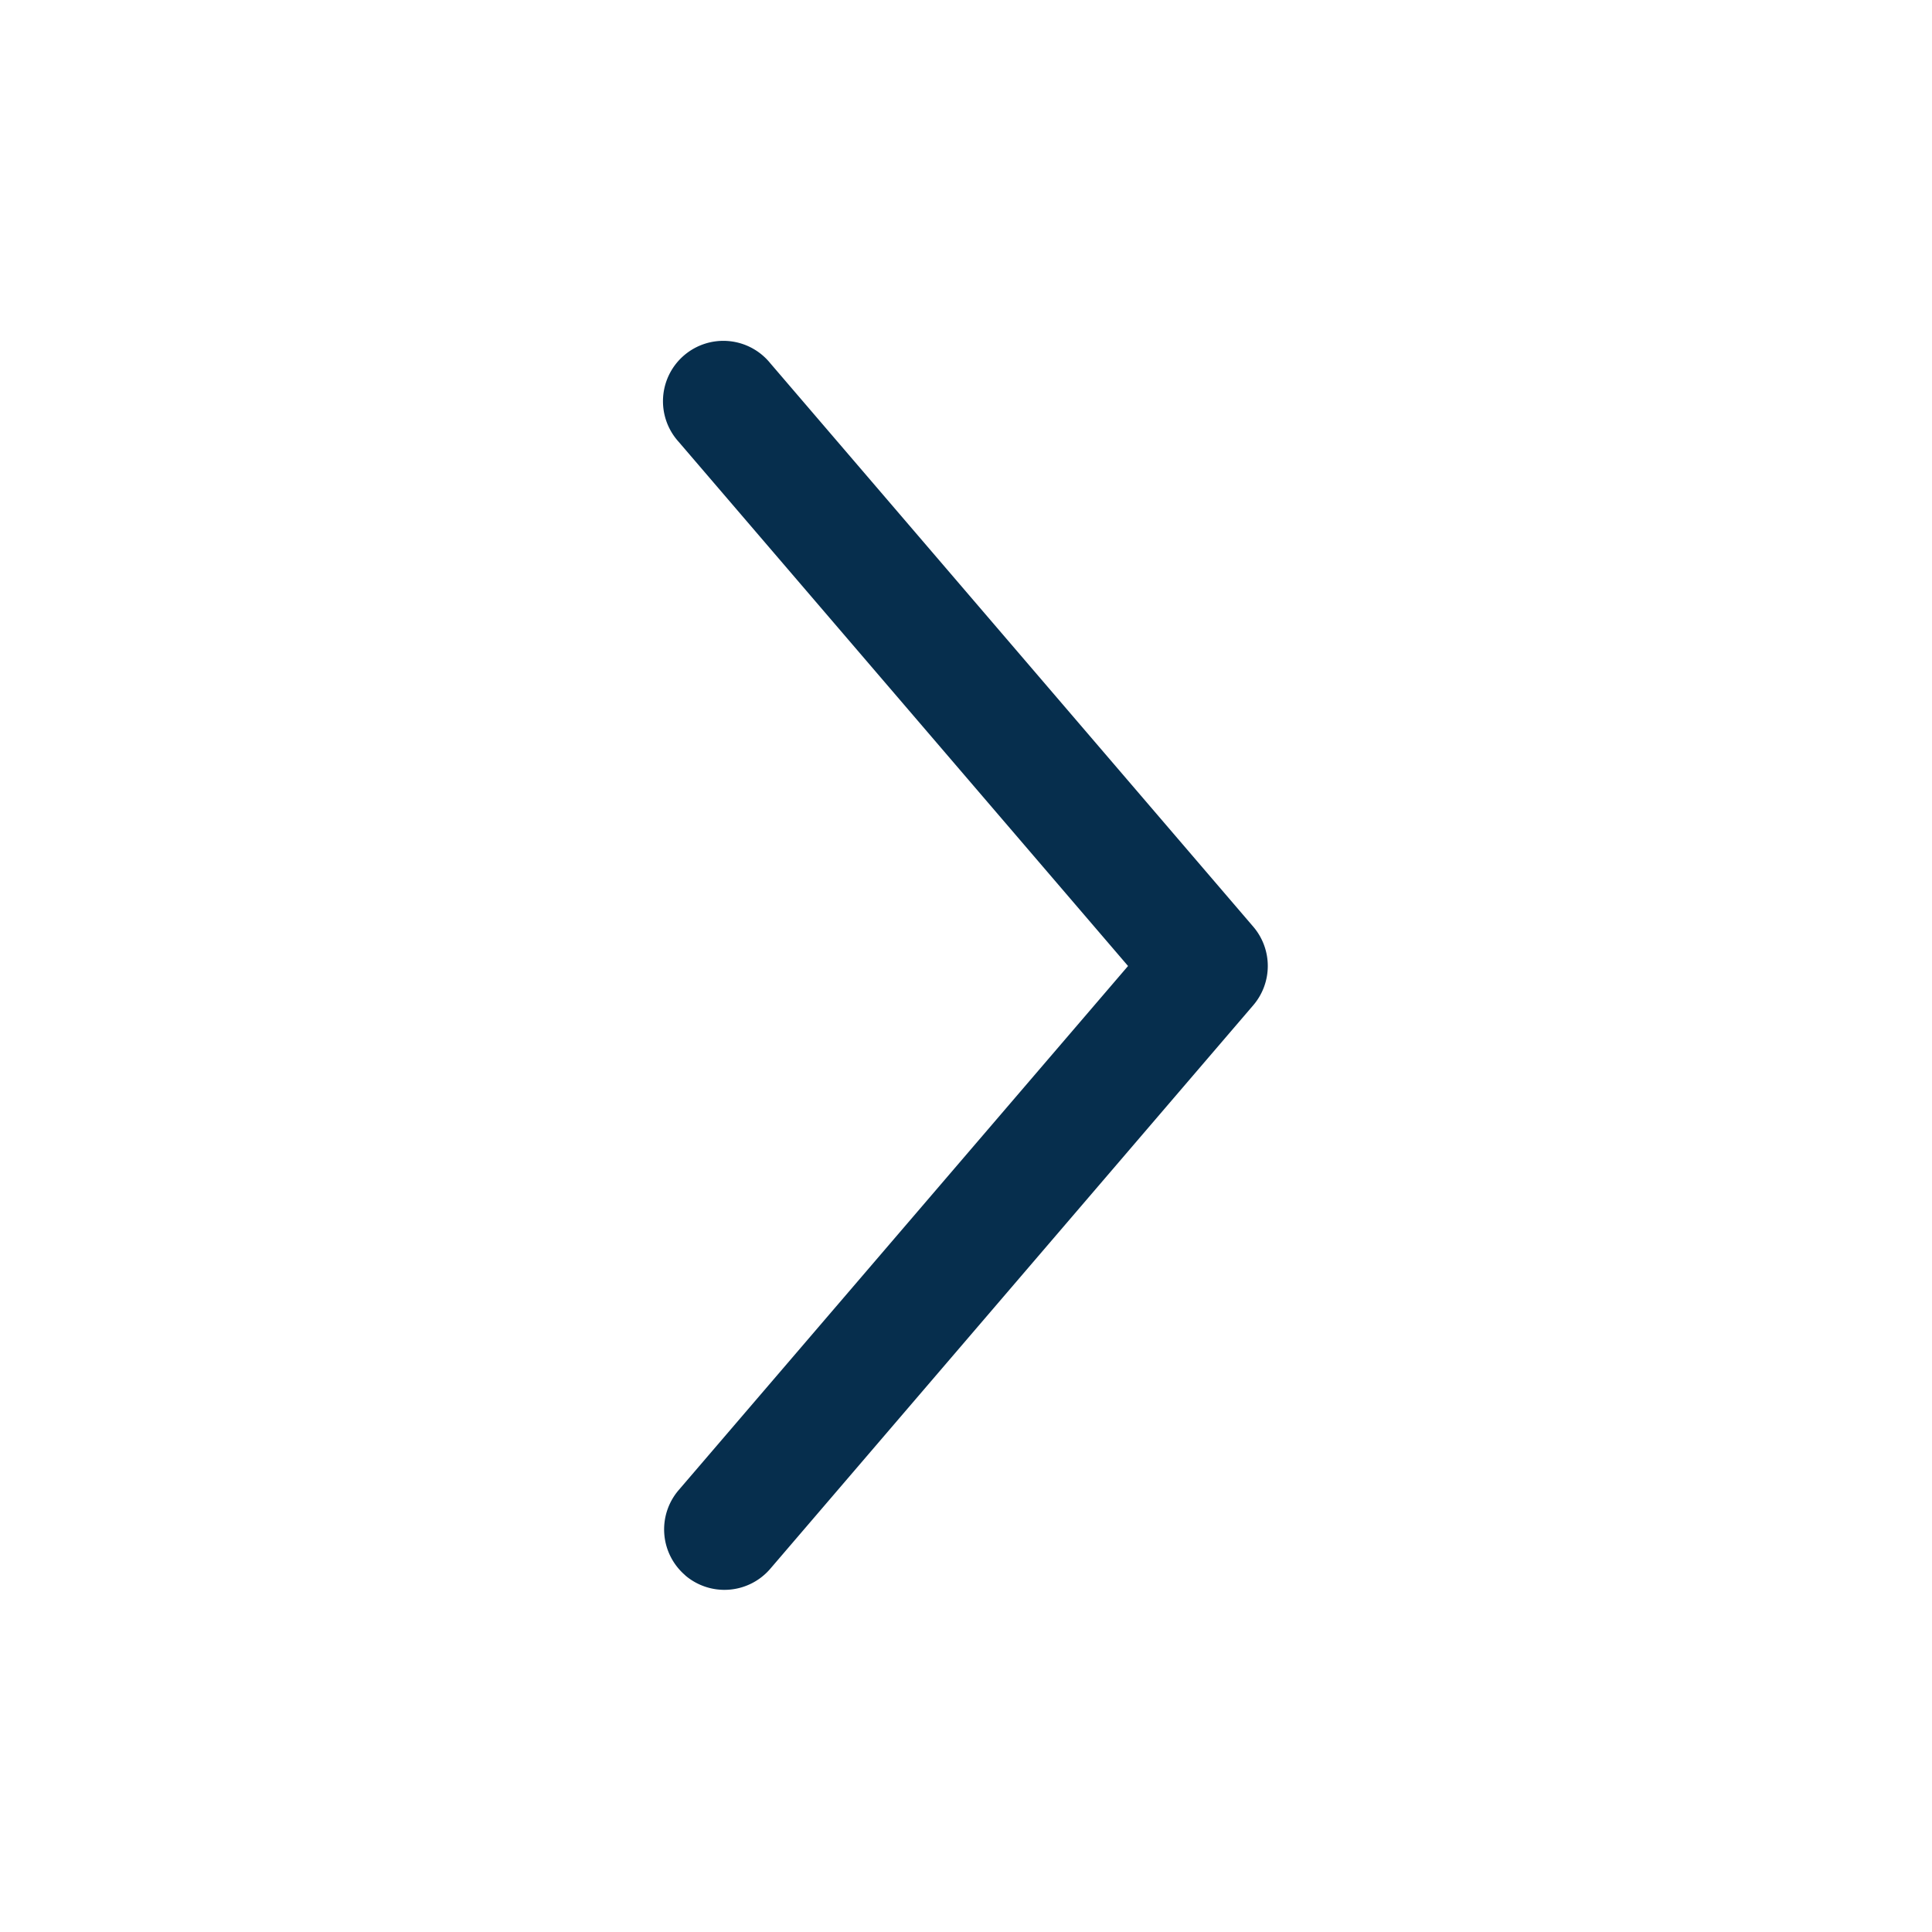
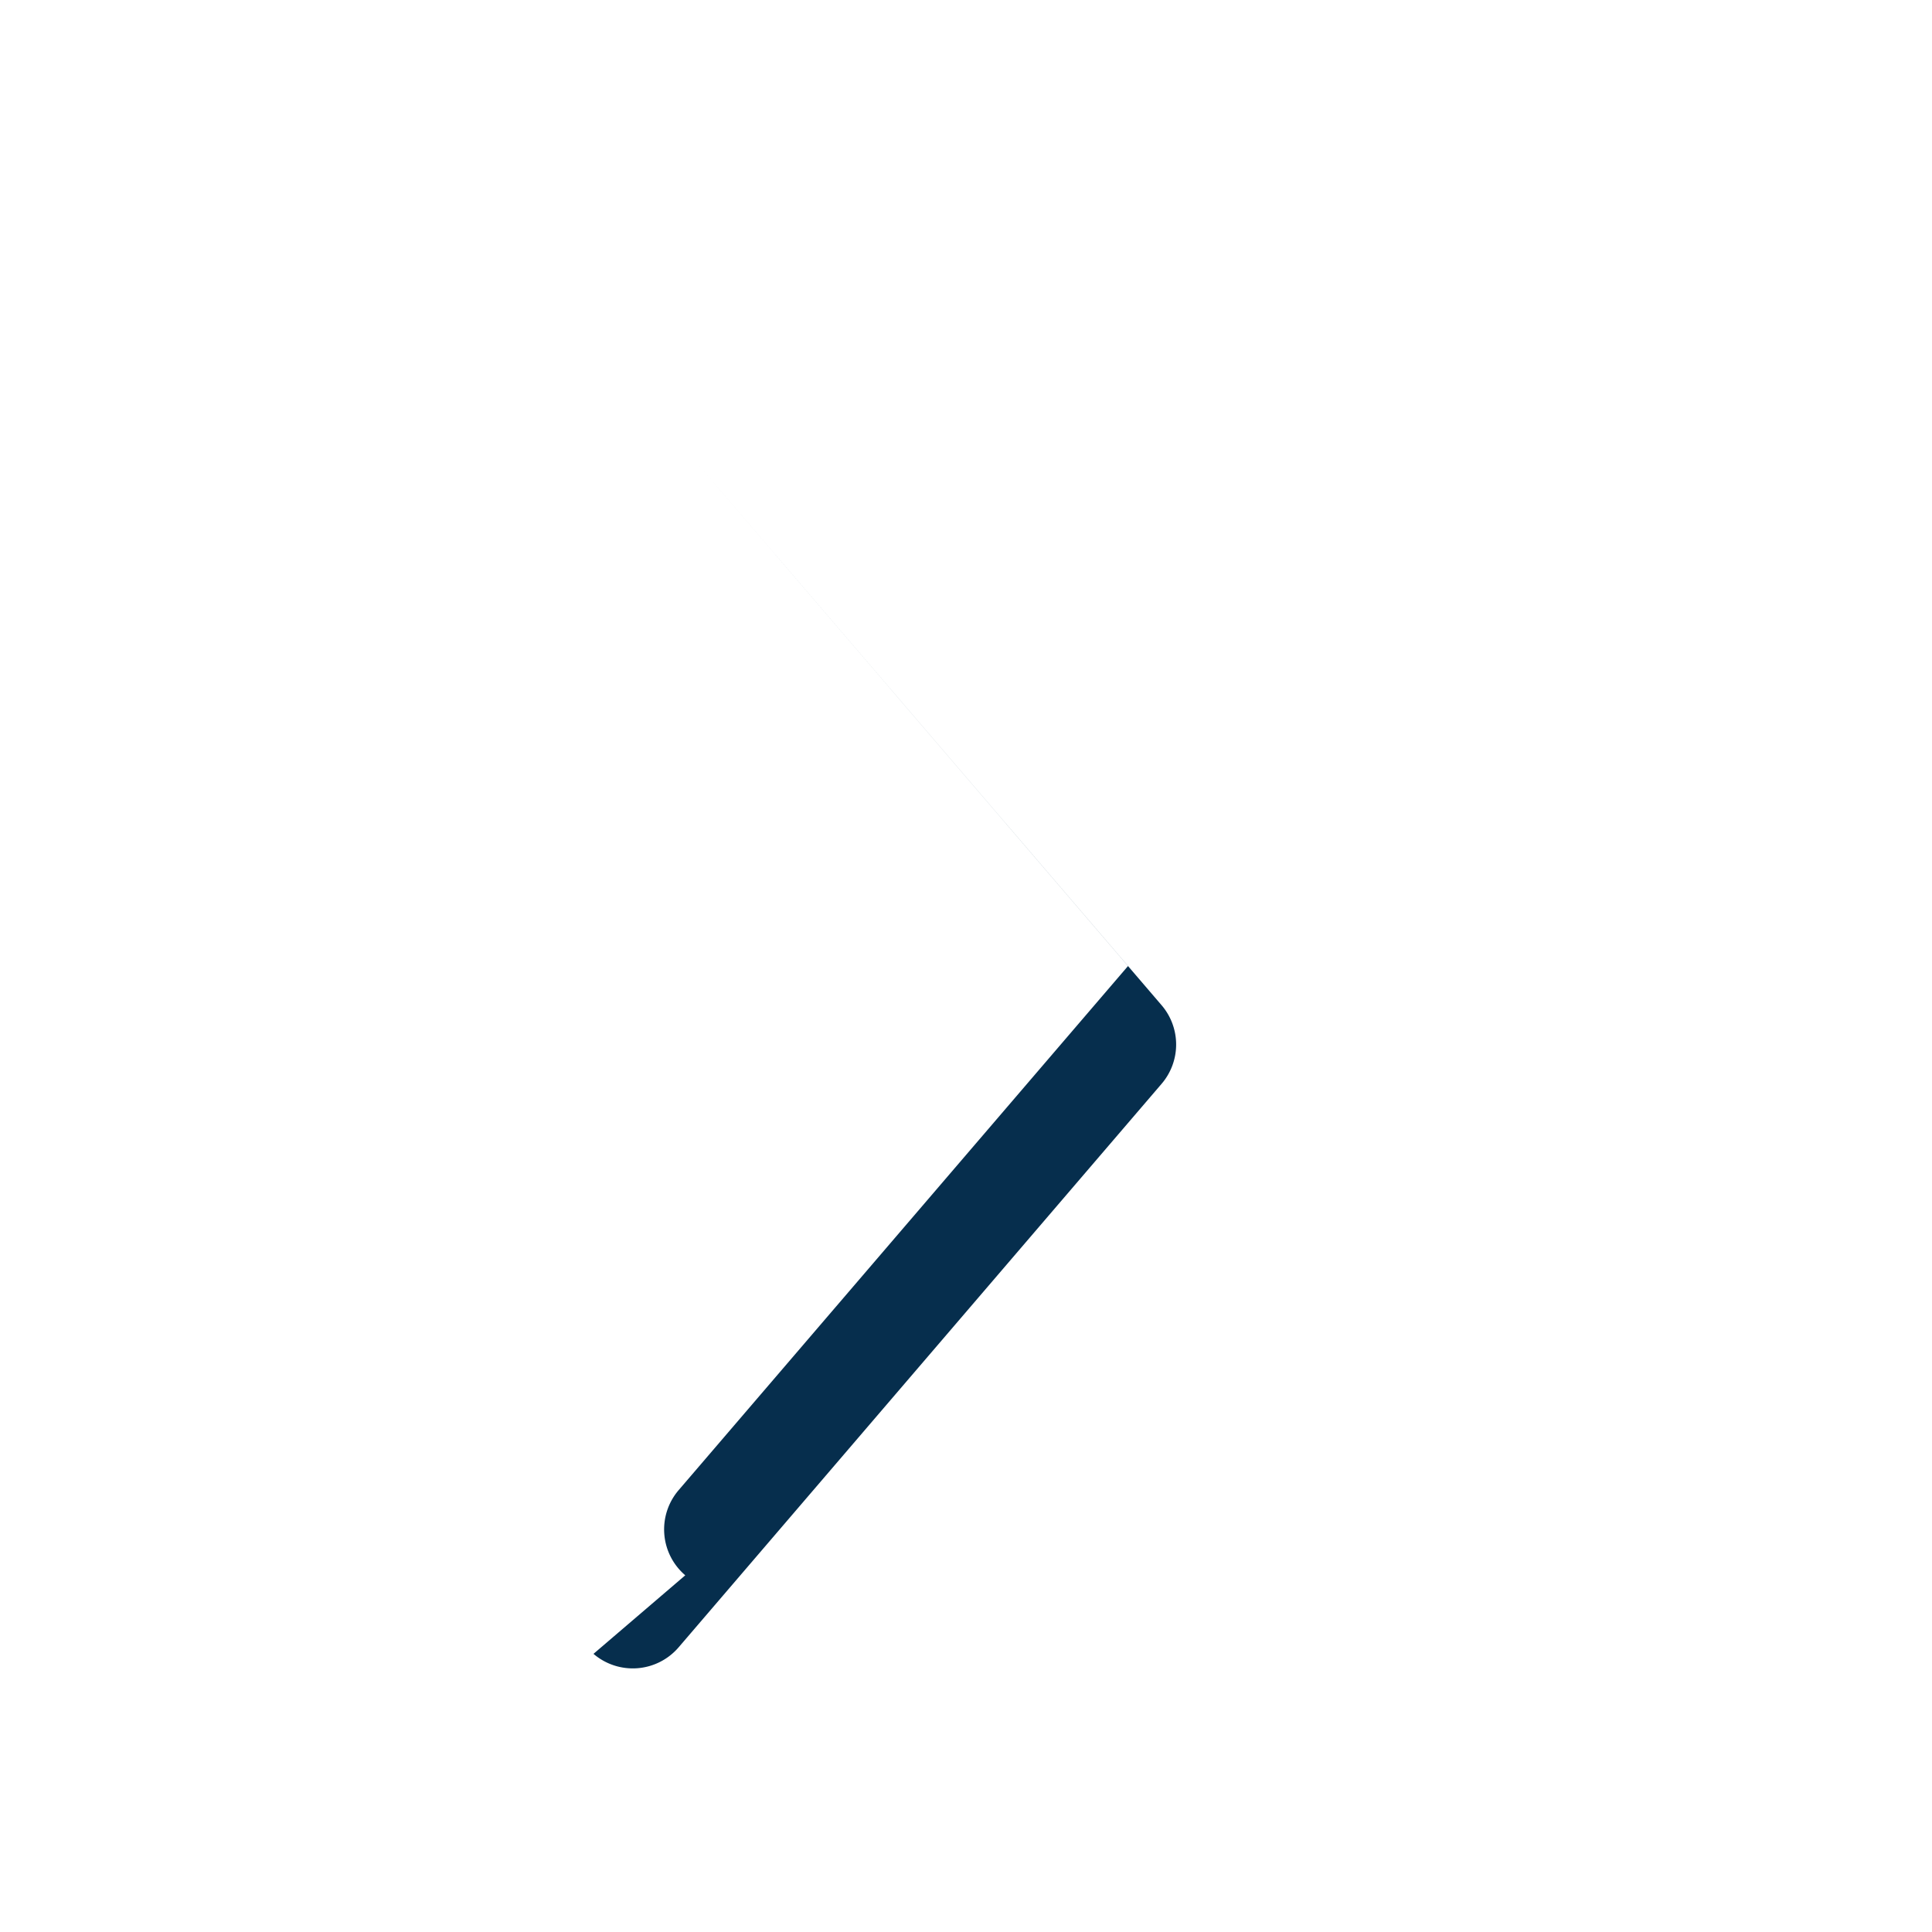
<svg xmlns="http://www.w3.org/2000/svg" width="32" height="32" fill="none">
-   <path fill="#062E4D" fill-rule="evenodd" d="M11.35 26.092a1 1 0 0 1-.11-1.41L18.684 16 11.24 7.317a1 1 0 1 1 1.518-1.301l8 9.333a1 1 0 0 1 0 1.301l-8 9.334a1 1 0 0 1-1.41.108Z" clip-rule="evenodd" />
+   <path fill="#062E4D" fill-rule="evenodd" d="M11.35 26.092a1 1 0 0 1-.11-1.41L18.684 16 11.24 7.317l8 9.333a1 1 0 0 1 0 1.301l-8 9.334a1 1 0 0 1-1.41.108Z" clip-rule="evenodd" />
</svg>